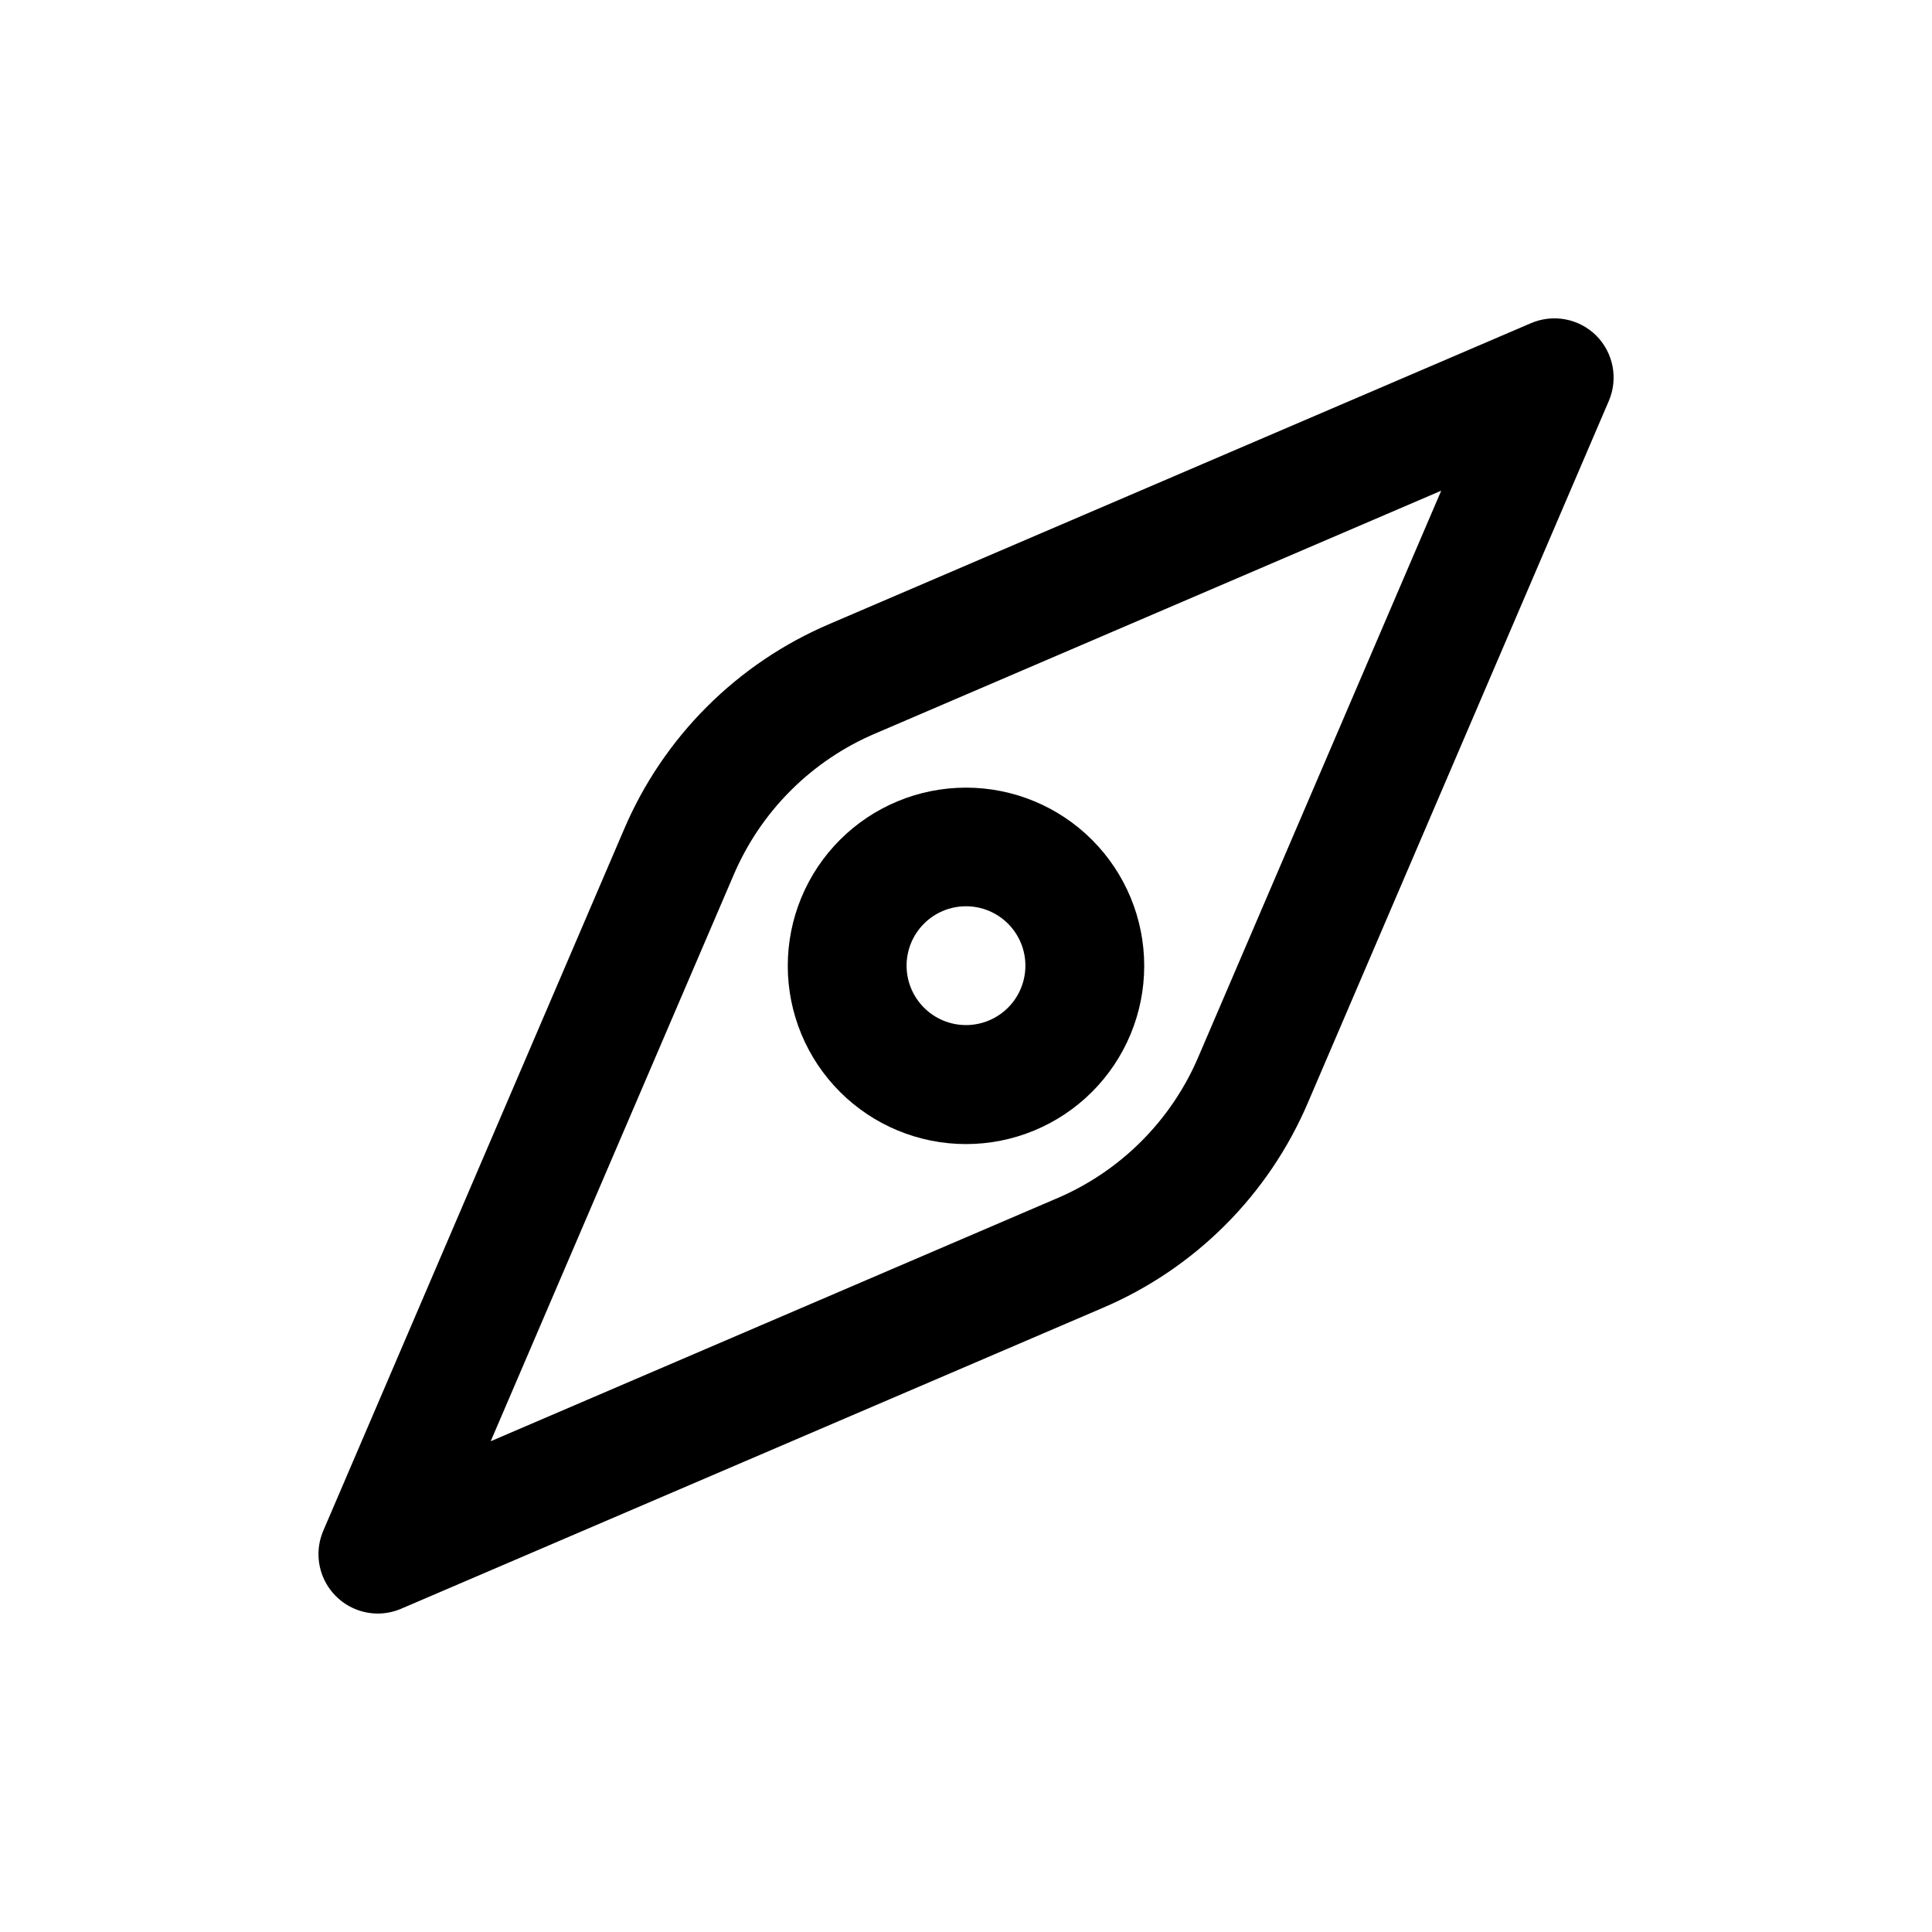
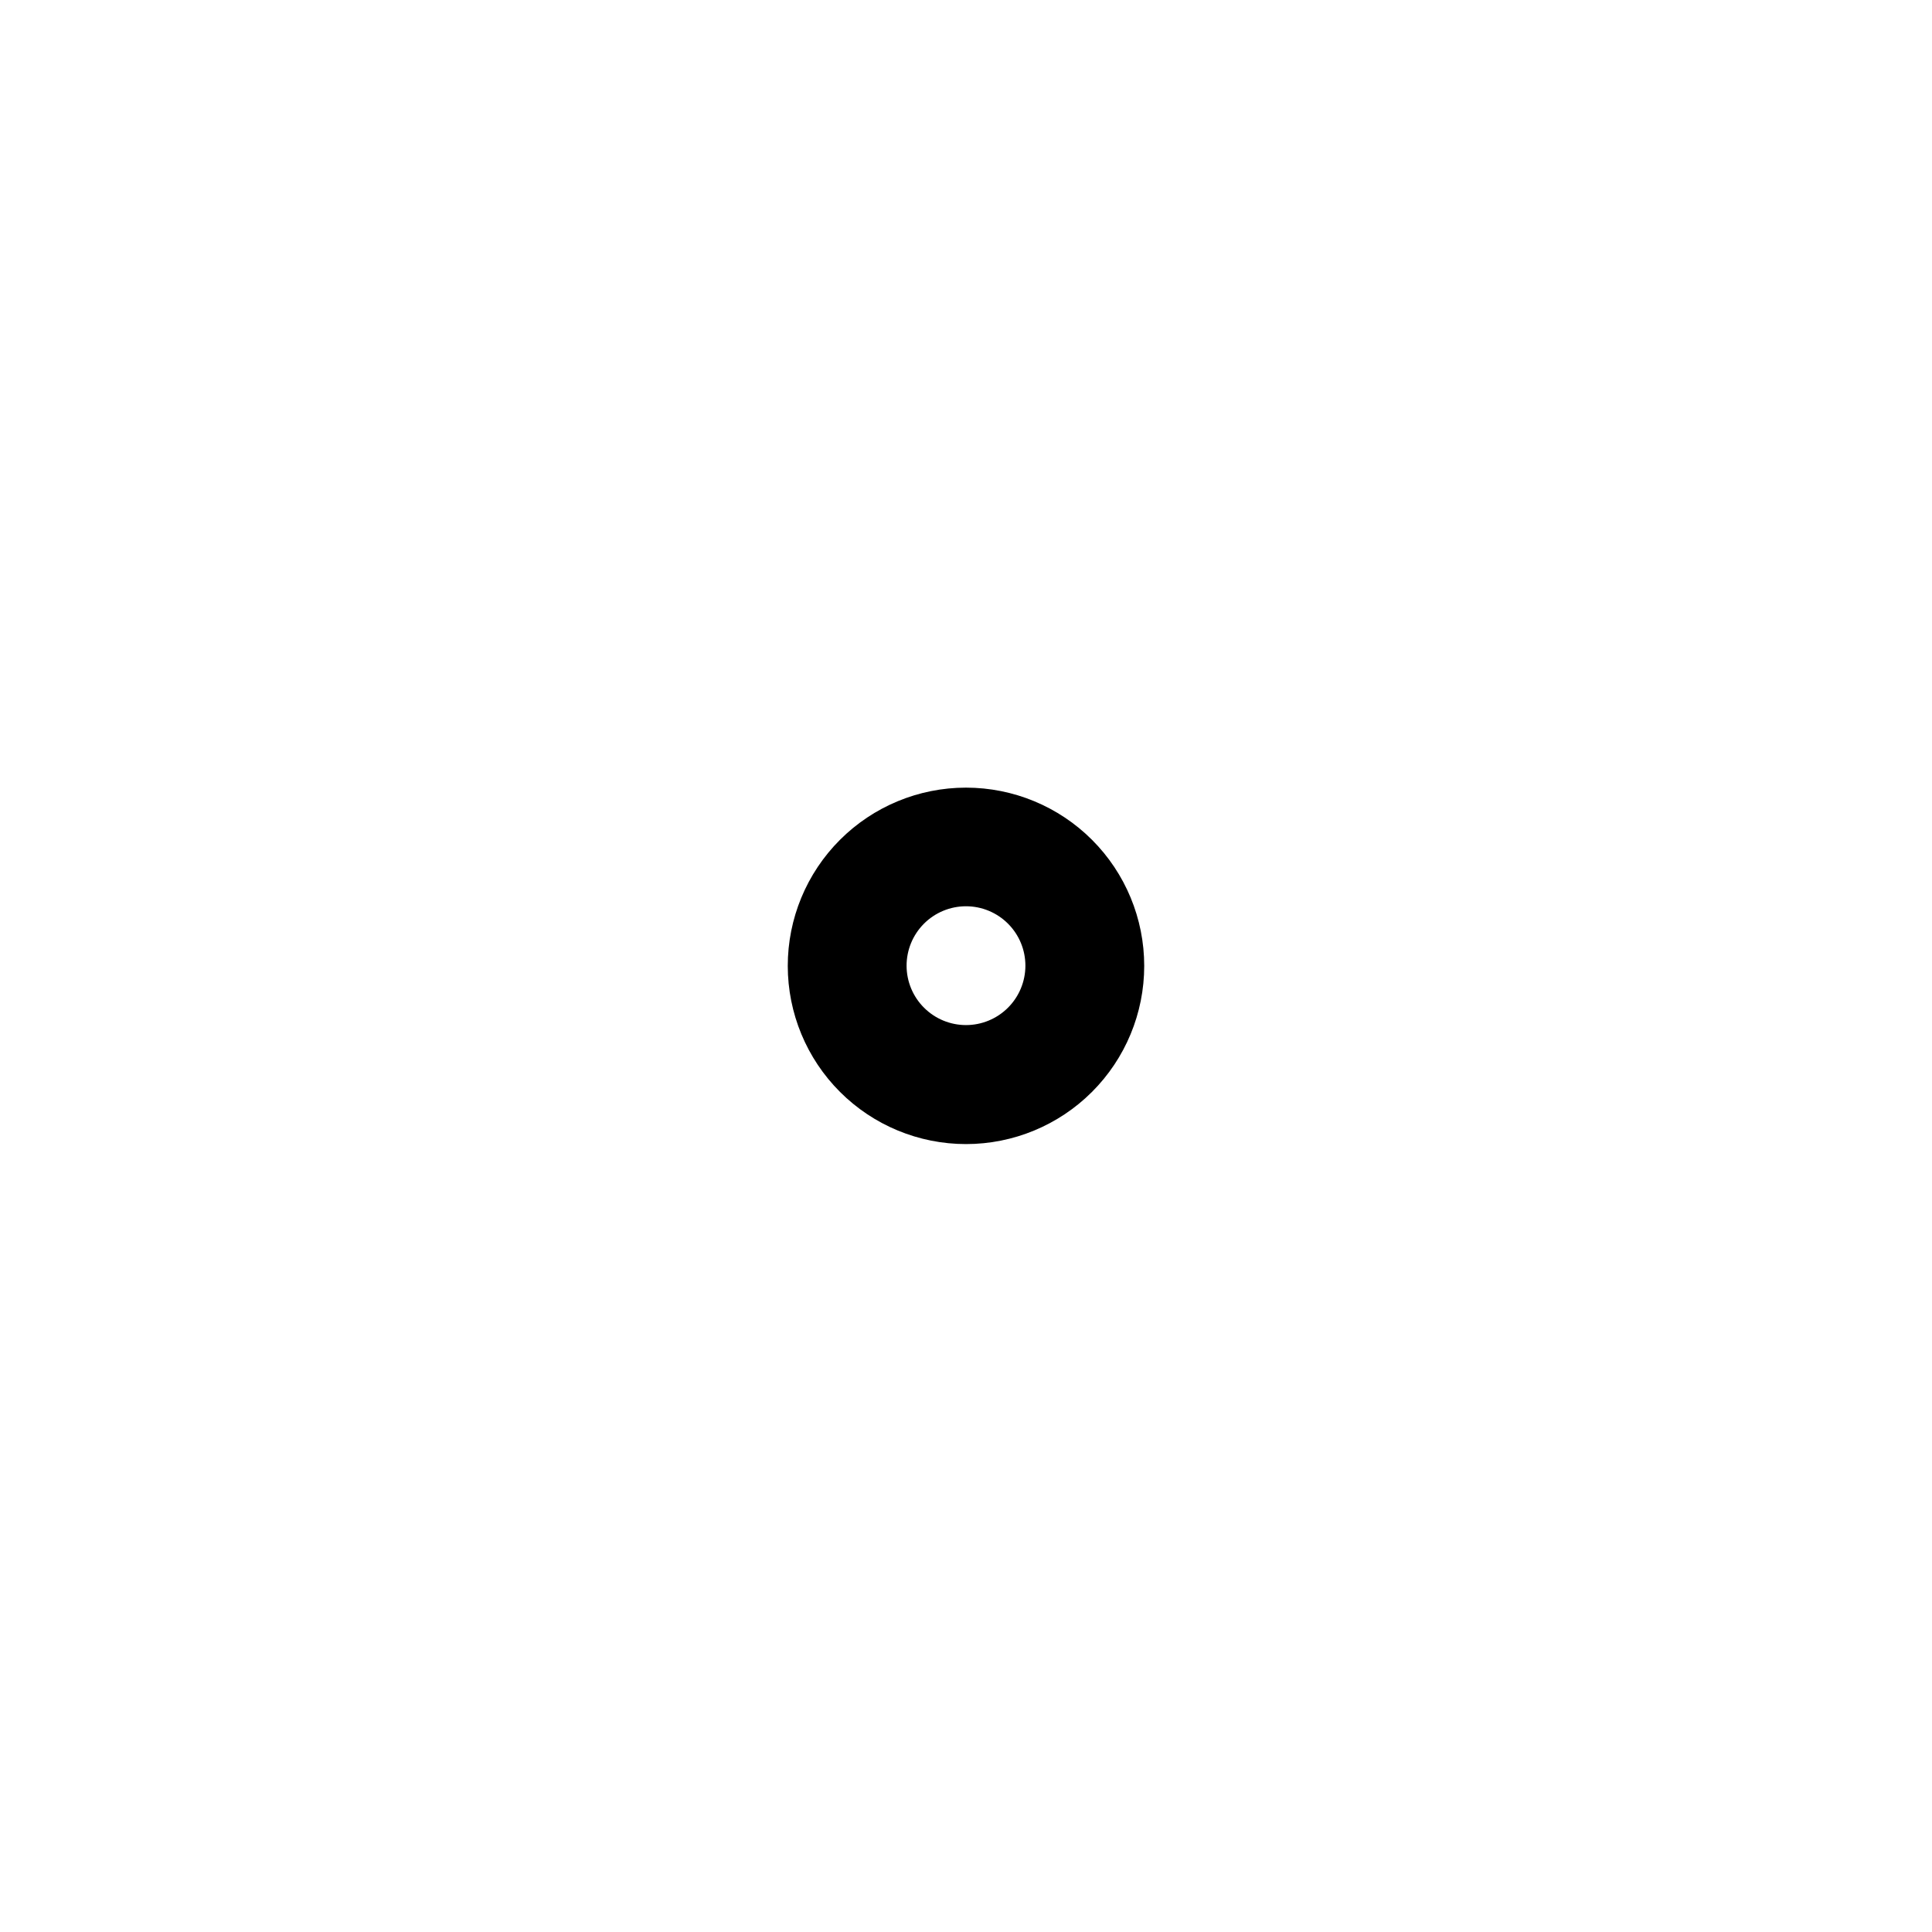
<svg xmlns="http://www.w3.org/2000/svg" fill="#000000" width="800px" height="800px" version="1.1" viewBox="144 144 512 512">
  <g>
-     <path d="m567.04 232.95c-2.227-2.215-5.066-3.715-8.152-4.305-3.086-0.59-6.277-0.242-9.168 1l-185.78 79.664h0.004c-24.602 10.441-44.191 30.031-54.633 54.633l-79.664 185.78c-2.059 4.863-1.547 10.43 1.367 14.832 2.914 4.402 7.84 7.051 13.117 7.055 2.109-0.004 4.199-0.434 6.141-1.262l185.78-79.664h-0.004c24.605-10.441 44.191-30.027 54.633-54.633l79.664-185.78v0.004c1.242-2.887 1.59-6.078 1-9.168-0.59-3.086-2.09-5.926-4.305-8.152zm-105.33 190.82c-7.199 17.121-20.82 30.742-37.941 37.941l-149.73 64.234 64.234-149.73v0.004c7.199-17.125 20.82-30.746 37.945-37.945l149.72-64.234z" />
    <path d="m366.62 433.38c8.855 8.848 20.859 13.812 33.379 13.812 12.516 0 24.52-4.965 33.375-13.812 8.867-8.855 13.852-20.867 13.855-33.398 0.004-12.531-4.969-24.551-13.828-33.41-8.855-8.863-20.875-13.84-33.402-13.84-12.531 0-24.547 4.977-33.406 13.84-8.859 8.859-13.832 20.879-13.828 33.41 0.008 12.531 4.988 24.543 13.855 33.398zm22.199-44.555c2.957-2.981 6.981-4.656 11.18-4.656 4.195 0 8.219 1.676 11.176 4.656 2.938 2.961 4.578 6.961 4.566 11.129-0.012 4.168-1.676 8.164-4.625 11.105-2.953 2.945-6.949 4.598-11.117 4.598s-8.168-1.652-11.117-4.598c-2.953-2.941-4.617-6.938-4.629-11.105-0.012-4.168 1.633-8.168 4.566-11.129z" />
  </g>
</svg>